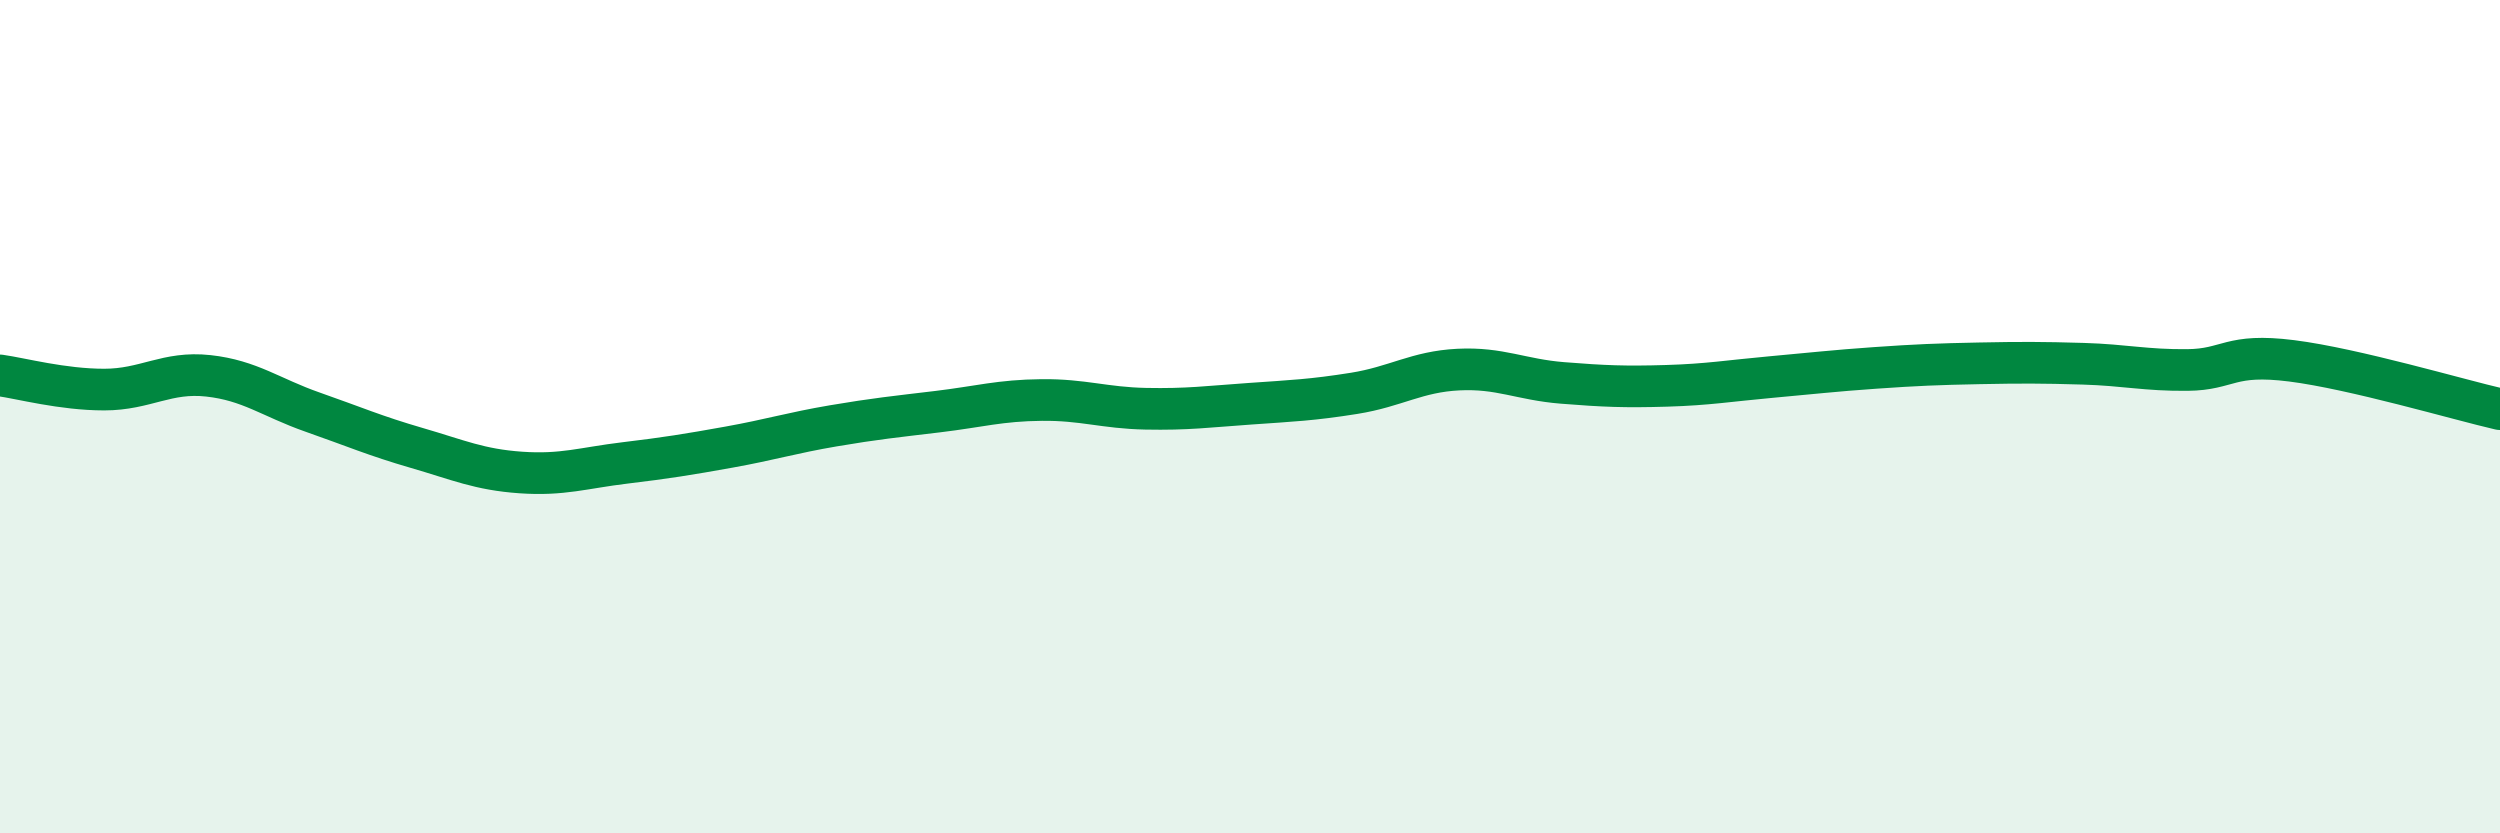
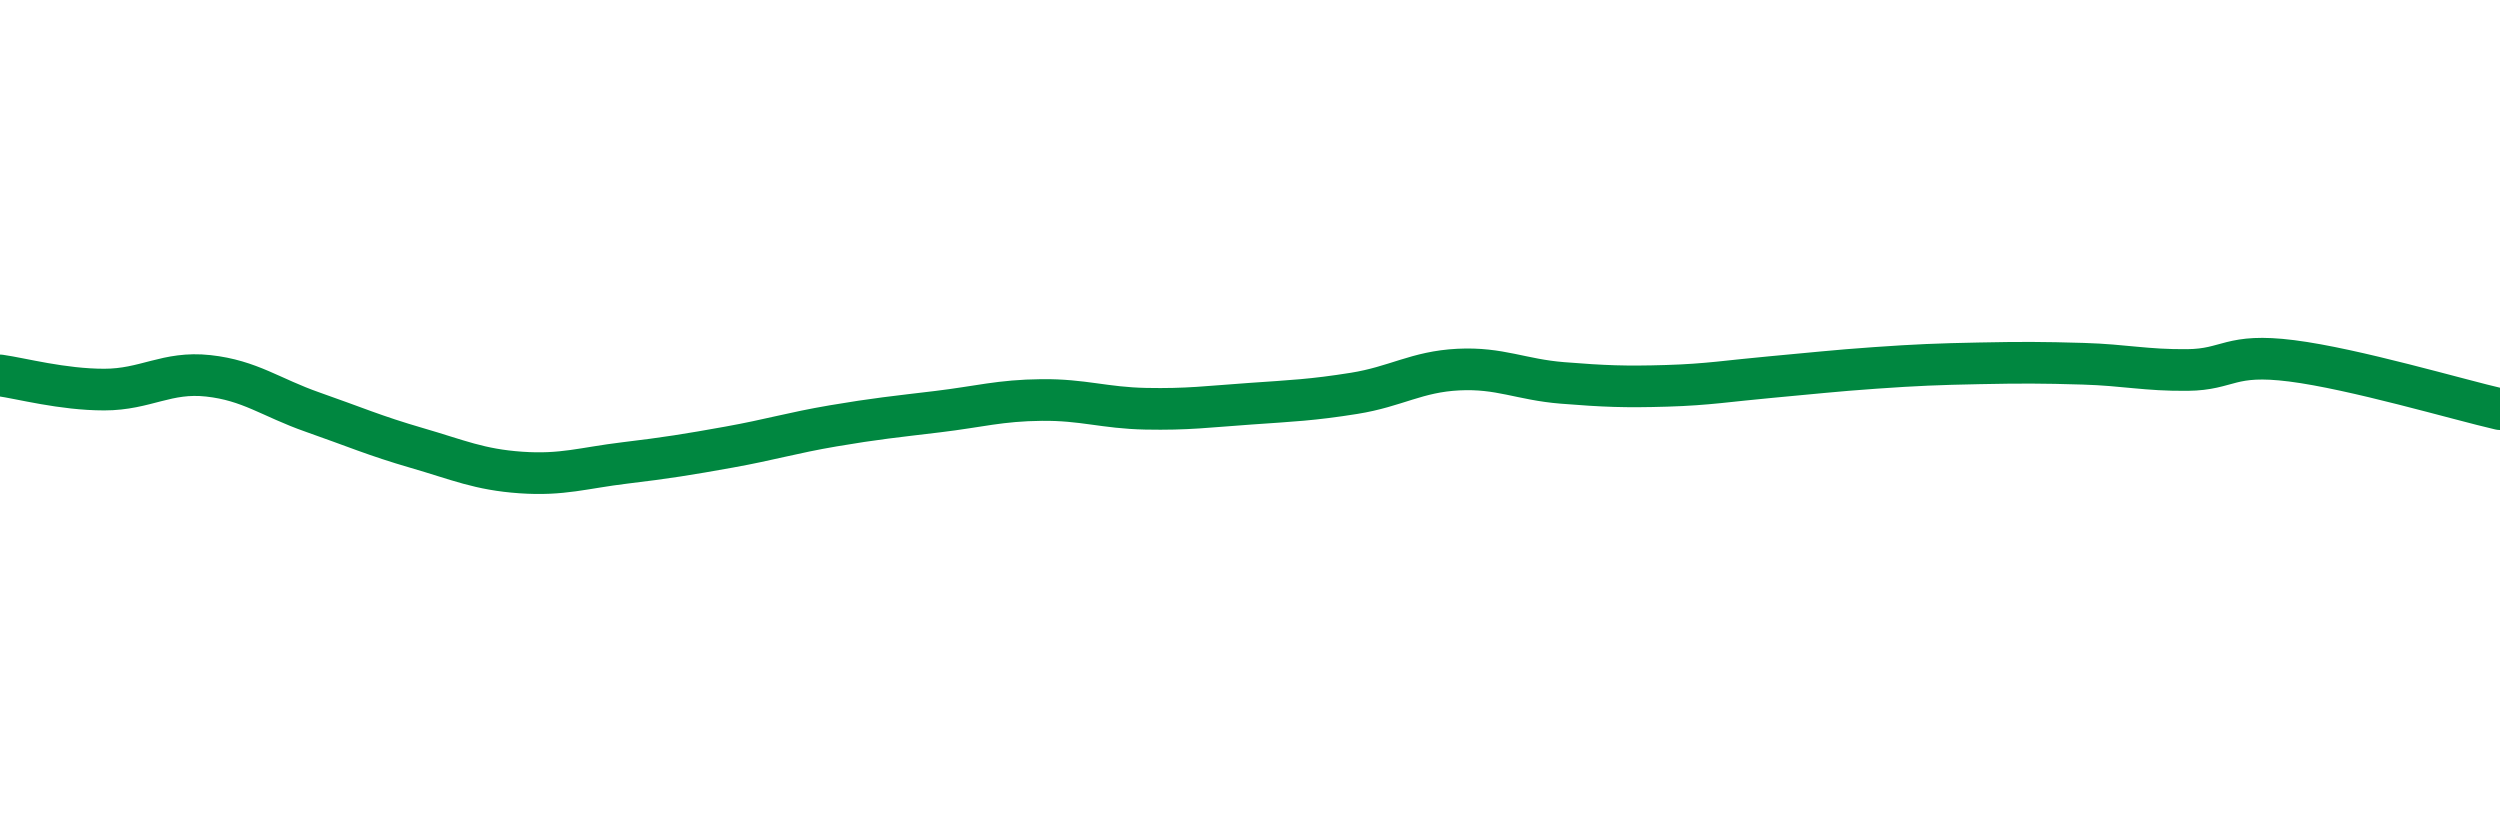
<svg xmlns="http://www.w3.org/2000/svg" width="60" height="20" viewBox="0 0 60 20">
-   <path d="M 0,9.01 C 0.5,9.08 1.5,9.35 2.5,9.35 C 3.5,9.35 4,8.91 5,9.02 C 6,9.13 6.5,9.54 7.5,9.89 C 8.5,10.24 9,10.46 10,10.75 C 11,11.04 11.5,11.27 12.5,11.34 C 13.5,11.41 14,11.23 15,11.11 C 16,10.99 16.5,10.91 17.5,10.73 C 18.5,10.55 19,10.39 20,10.22 C 21,10.05 21.5,10 22.5,9.88 C 23.5,9.76 24,9.61 25,9.6 C 26,9.59 26.5,9.79 27.5,9.81 C 28.5,9.83 29,9.76 30,9.69 C 31,9.62 31.5,9.6 32.5,9.44 C 33.5,9.28 34,8.92 35,8.87 C 36,8.82 36.5,9.11 37.5,9.19 C 38.5,9.27 39,9.29 40,9.26 C 41,9.23 41.5,9.14 42.5,9.05 C 43.5,8.96 44,8.9 45,8.83 C 46,8.76 46.5,8.74 47.5,8.72 C 48.5,8.7 49,8.7 50,8.73 C 51,8.76 51.5,8.89 52.5,8.88 C 53.5,8.87 53.5,8.47 55,8.66 C 56.5,8.85 59,9.59 60,9.82L60 20L0 20Z" fill="#008740" opacity="0.1" stroke-linecap="round" stroke-linejoin="round" />
  <path d="M 0,9.01 C 0.5,9.08 1.5,9.35 2.5,9.35 C 3.5,9.35 4,8.91 5,9.02 C 6,9.13 6.5,9.54 7.5,9.89 C 8.5,10.24 9,10.46 10,10.75 C 11,11.04 11.5,11.27 12.5,11.34 C 13.5,11.41 14,11.23 15,11.11 C 16,10.99 16.5,10.91 17.5,10.73 C 18.5,10.55 19,10.39 20,10.22 C 21,10.05 21.5,10 22.5,9.88 C 23.5,9.76 24,9.61 25,9.6 C 26,9.59 26.5,9.79 27.5,9.81 C 28.5,9.83 29,9.76 30,9.69 C 31,9.62 31.5,9.6 32.5,9.44 C 33.5,9.28 34,8.92 35,8.87 C 36,8.82 36.5,9.11 37.5,9.19 C 38.5,9.27 39,9.29 40,9.26 C 41,9.23 41.5,9.14 42.5,9.05 C 43.5,8.96 44,8.9 45,8.83 C 46,8.76 46.5,8.74 47.5,8.72 C 48.5,8.7 49,8.7 50,8.73 C 51,8.76 51.5,8.89 52.5,8.88 C 53.5,8.87 53.5,8.47 55,8.66 C 56.5,8.85 59,9.59 60,9.82" stroke="#008740" stroke-width="1" fill="none" stroke-linecap="round" stroke-linejoin="round" />
</svg>